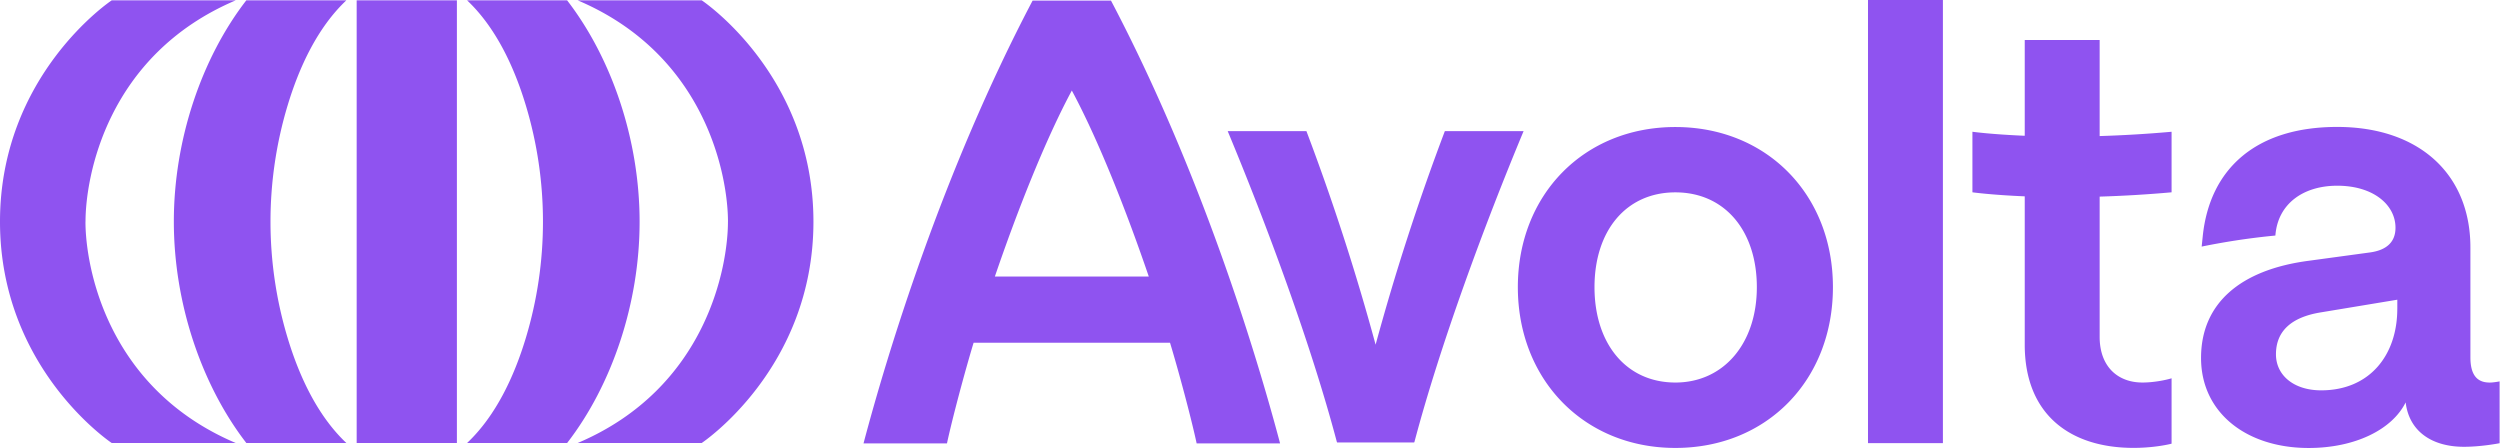
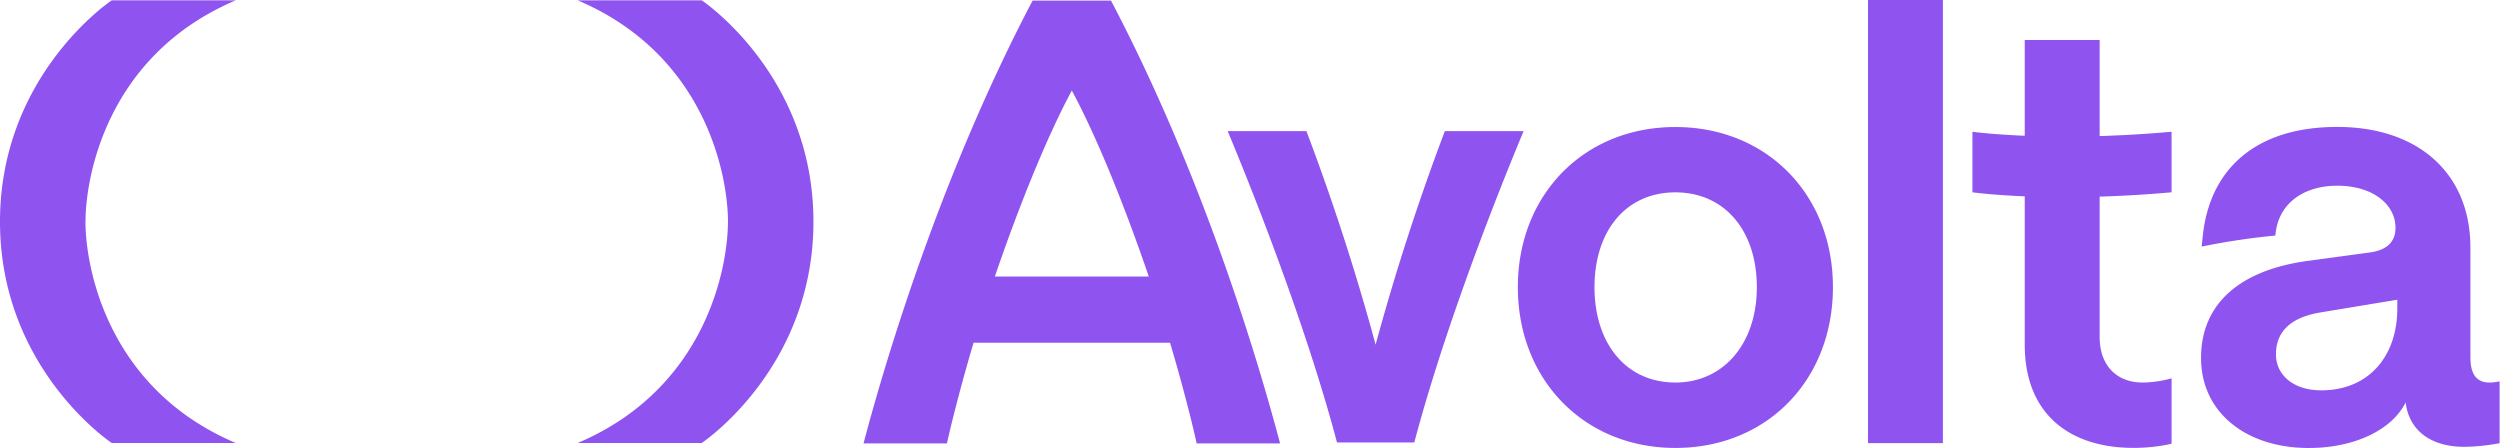
<svg xmlns="http://www.w3.org/2000/svg" fill="none" viewBox="0 0 100.45 18">
-   <path d="M13.917.013h-4.02c-1.796 2.32-2.914 5.61-2.912 8.894 0 3.283 1.118 6.57 2.913 8.893h4.019c-1.162-1.097-1.896-2.685-2.359-4.218a16.193 16.193 0 010-9.35c.463-1.533 1.197-3.122 2.359-4.219zM22.786.013h-4.019c1.162 1.097 1.897 2.686 2.36 4.219.919 3.042.919 6.308 0 9.35-.463 1.533-1.198 3.121-2.36 4.218h4.02c1.797-2.32 2.914-5.609 2.912-8.893 0-3.283-1.117-6.571-2.913-8.894zM18.358.013h-4.027V17.8h4.027V.013z" fill="#8F53F0" style="--darkreader-inline-fill: #410d96;" data-darkreader-inline-fill="" />
  <path d="M3.436 8.907c0-1.777.84-6.687 6.037-8.894H4.49S0 2.995 0 8.907 4.49 17.8 4.49 17.8h4.983c-5.197-2.207-6.039-7.116-6.039-8.893h.002zM29.25 8.907c0-1.775-.842-6.687-6.04-8.894h4.985s4.489 2.983 4.489 8.894c0 5.91-4.49 8.893-4.49 8.893h-4.983c5.197-2.207 6.038-7.116 6.038-8.893zM67.317 5.104c-3.678 0-6.33 2.723-6.33 6.434 0 3.711 2.652 6.46 6.33 6.46 3.679 0 6.33-2.724 6.33-6.46 0-3.736-2.674-6.434-6.33-6.434zm0 10.266c-1.981 0-3.25-1.567-3.25-3.832 0-2.264 1.267-3.809 3.25-3.809 1.984 0 3.273 1.543 3.273 3.81 0 2.266-1.338 3.831-3.273 3.831zM78.066 0h-3.01v17.806h3.01V0zM100.026 15.37c-.502 0-.765-.313-.765-1.012V9.946c0-2.966-2.079-4.846-5.352-4.846-3.272 0-5.113 1.688-5.4 4.364l-.046.444a28.17 28.17 0 012.75-.423l.212-.021c.095-1.277 1.123-2.002 2.484-2.002 1.459 0 2.342.773 2.342 1.689 0 .555-.335.891-1.003.989l-2.485.338c-2.747.361-4.325 1.712-4.325 3.905 0 2.194 1.816 3.617 4.325 3.617 1.84 0 3.345-.724 3.896-1.832.142 1.18 1.075 1.784 2.341 1.784.718 0 1.434-.144 1.434-.144v-2.484s-.24.048-.406.048l-.002-.002zm-3.703-2.965c0 1.88-1.123 3.279-3.059 3.279-1.098 0-1.816-.604-1.816-1.447 0-.916.598-1.494 1.816-1.688l3.06-.507v.363zM41.49.025c-3.622 6.884-5.842 14.189-6.794 17.792h3.353c.215-1.002.71-2.854 1.07-4.045h7.893c.361 1.191.855 3.043 1.07 4.045h3.352C50.48 14.214 48.263 6.91 44.64.025h-3.151.002zM39.974 11.11c.882-2.584 2.015-5.469 3.092-7.472 1.078 2.003 2.21 4.888 3.092 7.472h-6.183zM84.364 5.296V1.608h-3.01v3.847c-1.348-.056-2.102-.161-2.102-.161v2.433s.756.106 2.102.162v5.962c0 2.797 1.816 4.145 4.371 4.145.668 0 1.243-.096 1.529-.169V15.2c-.238.073-.716.17-1.17.17-1.004 0-1.72-.652-1.72-1.833V7.9a49.22 49.22 0 002.89-.173V5.294c-1.05.094-2.018.146-2.89.173v-.173.002zM58.536 5.269h-.482a93.724 93.724 0 00-2.782 8.58 93.11 93.11 0 00-2.78-8.58h-3.163c1.569 3.765 3.34 8.542 4.382 12.474l.014.034h3.097l.014-.034c1.043-3.932 2.813-8.71 4.382-12.474h-2.682z" fill="#8F53F0" style="--darkreader-inline-fill: #410d96;" data-darkreader-inline-fill="" />
</svg>